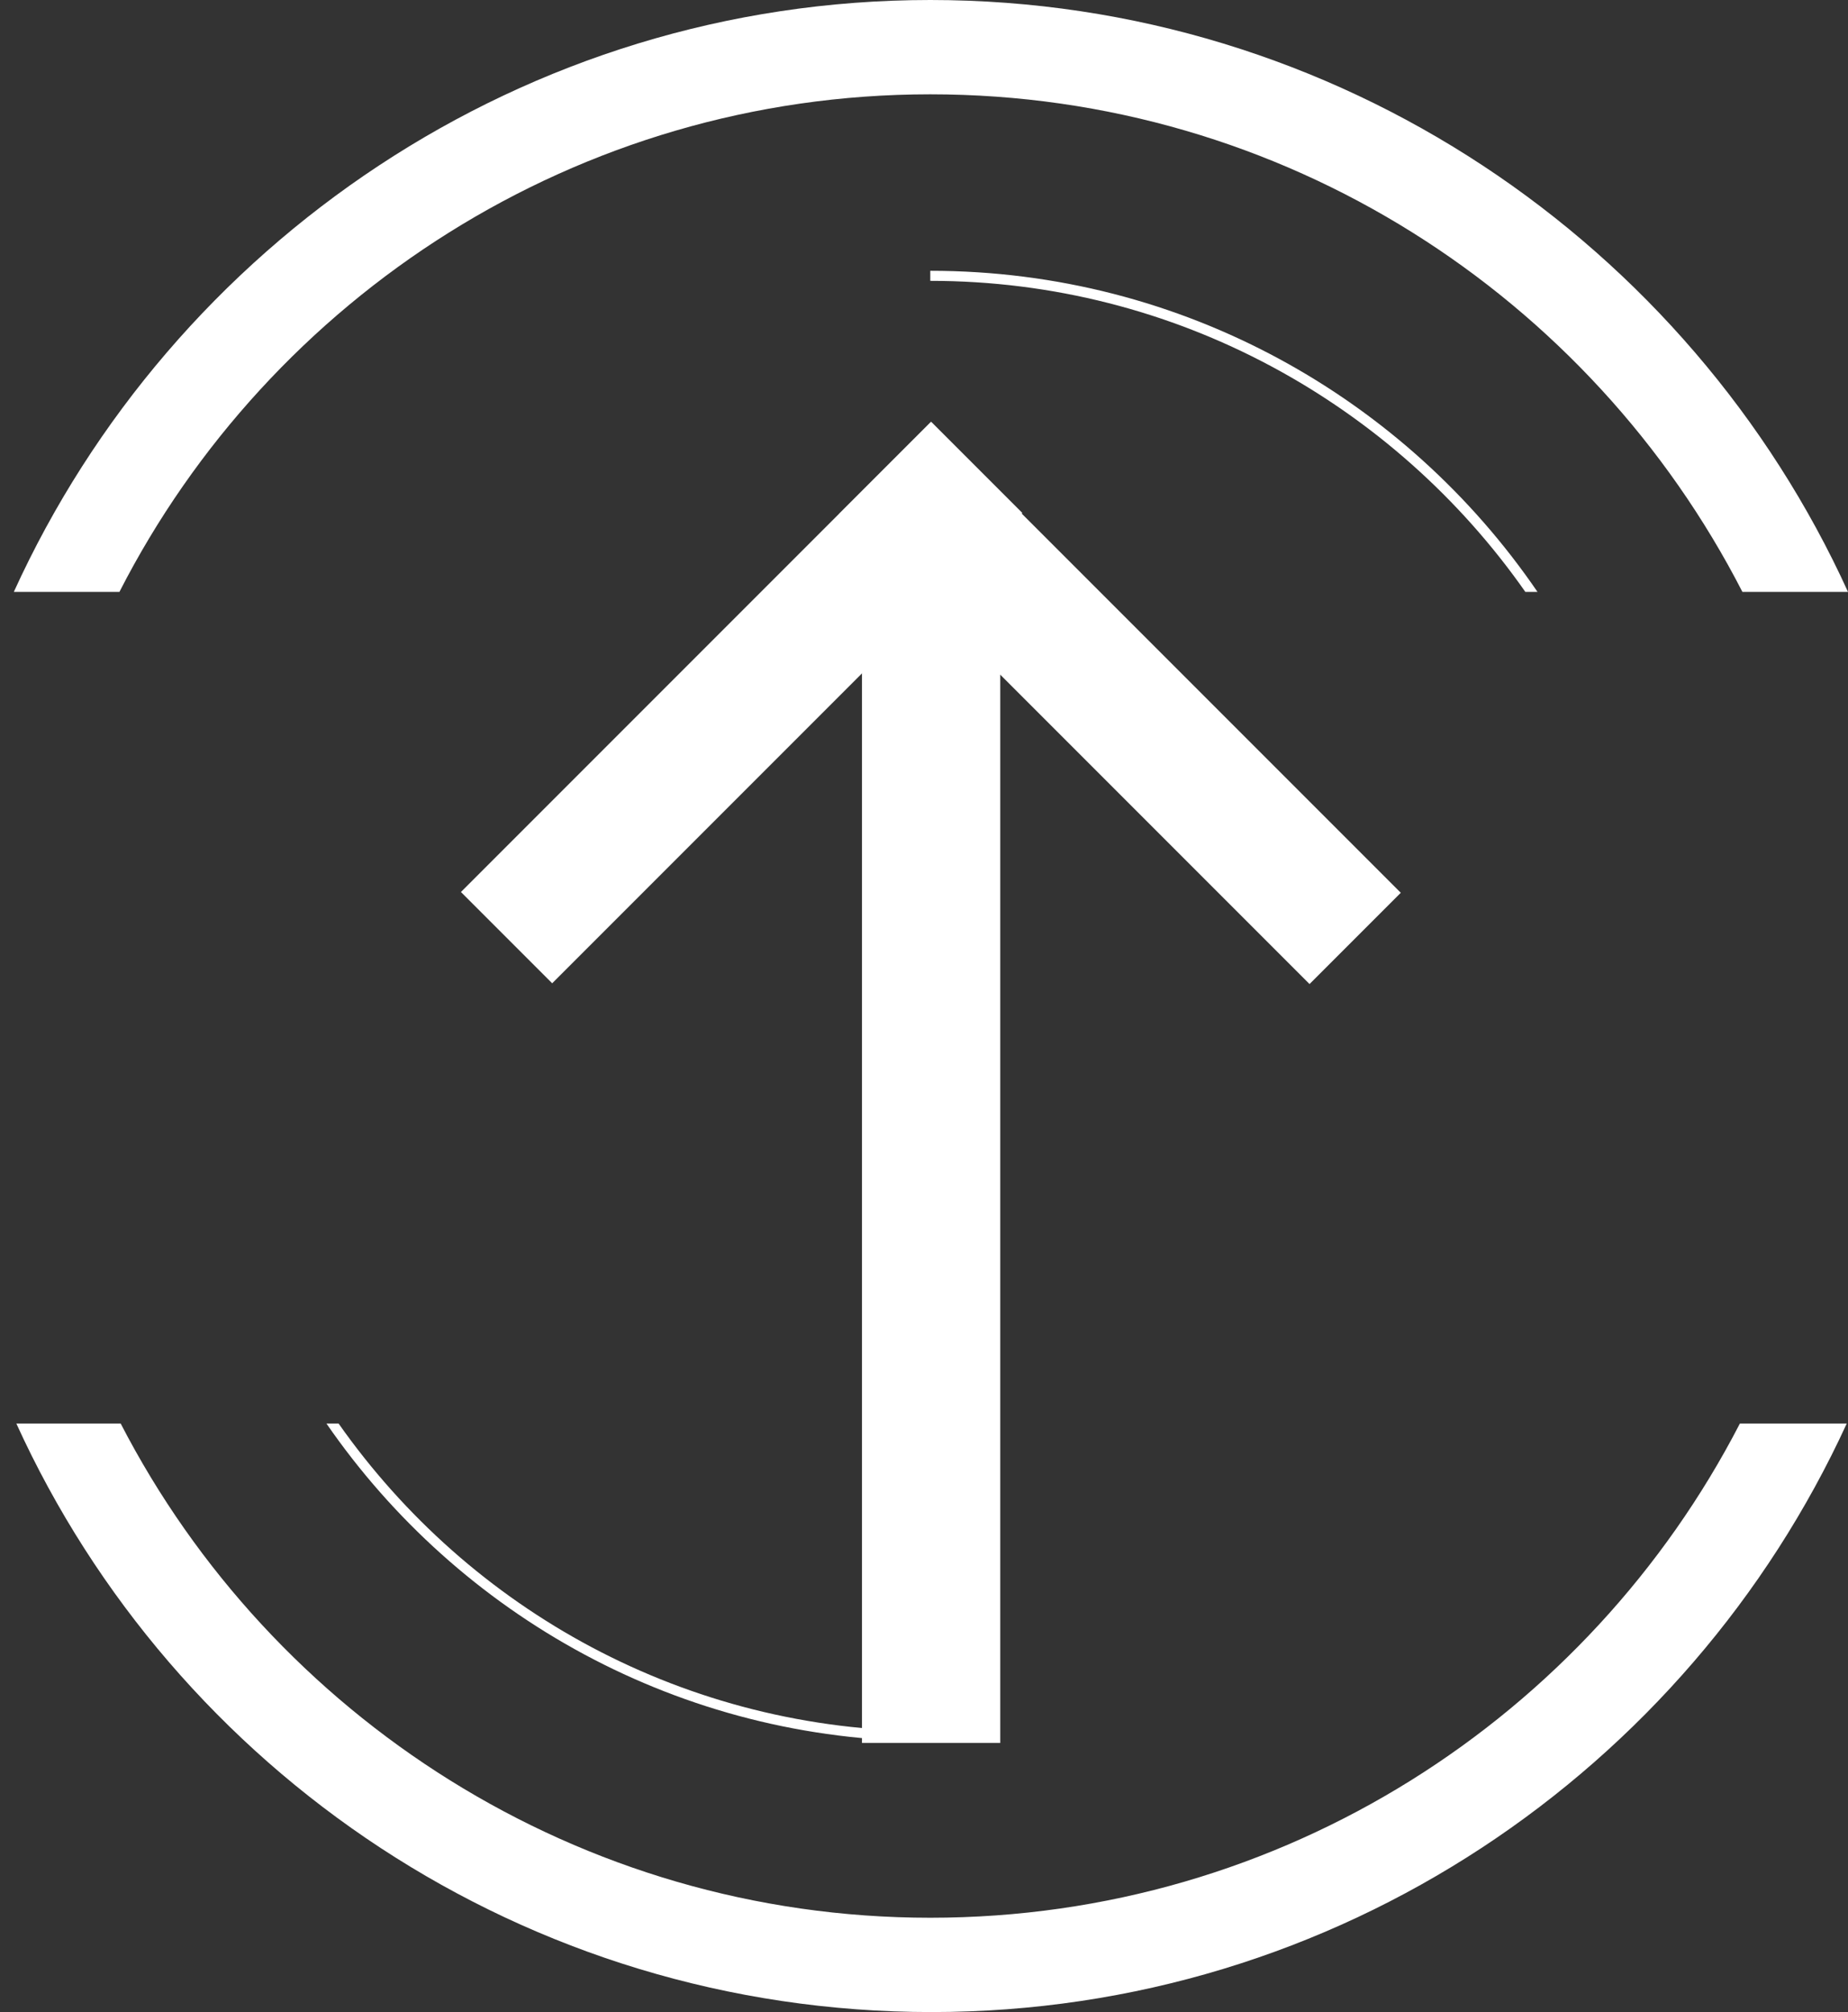
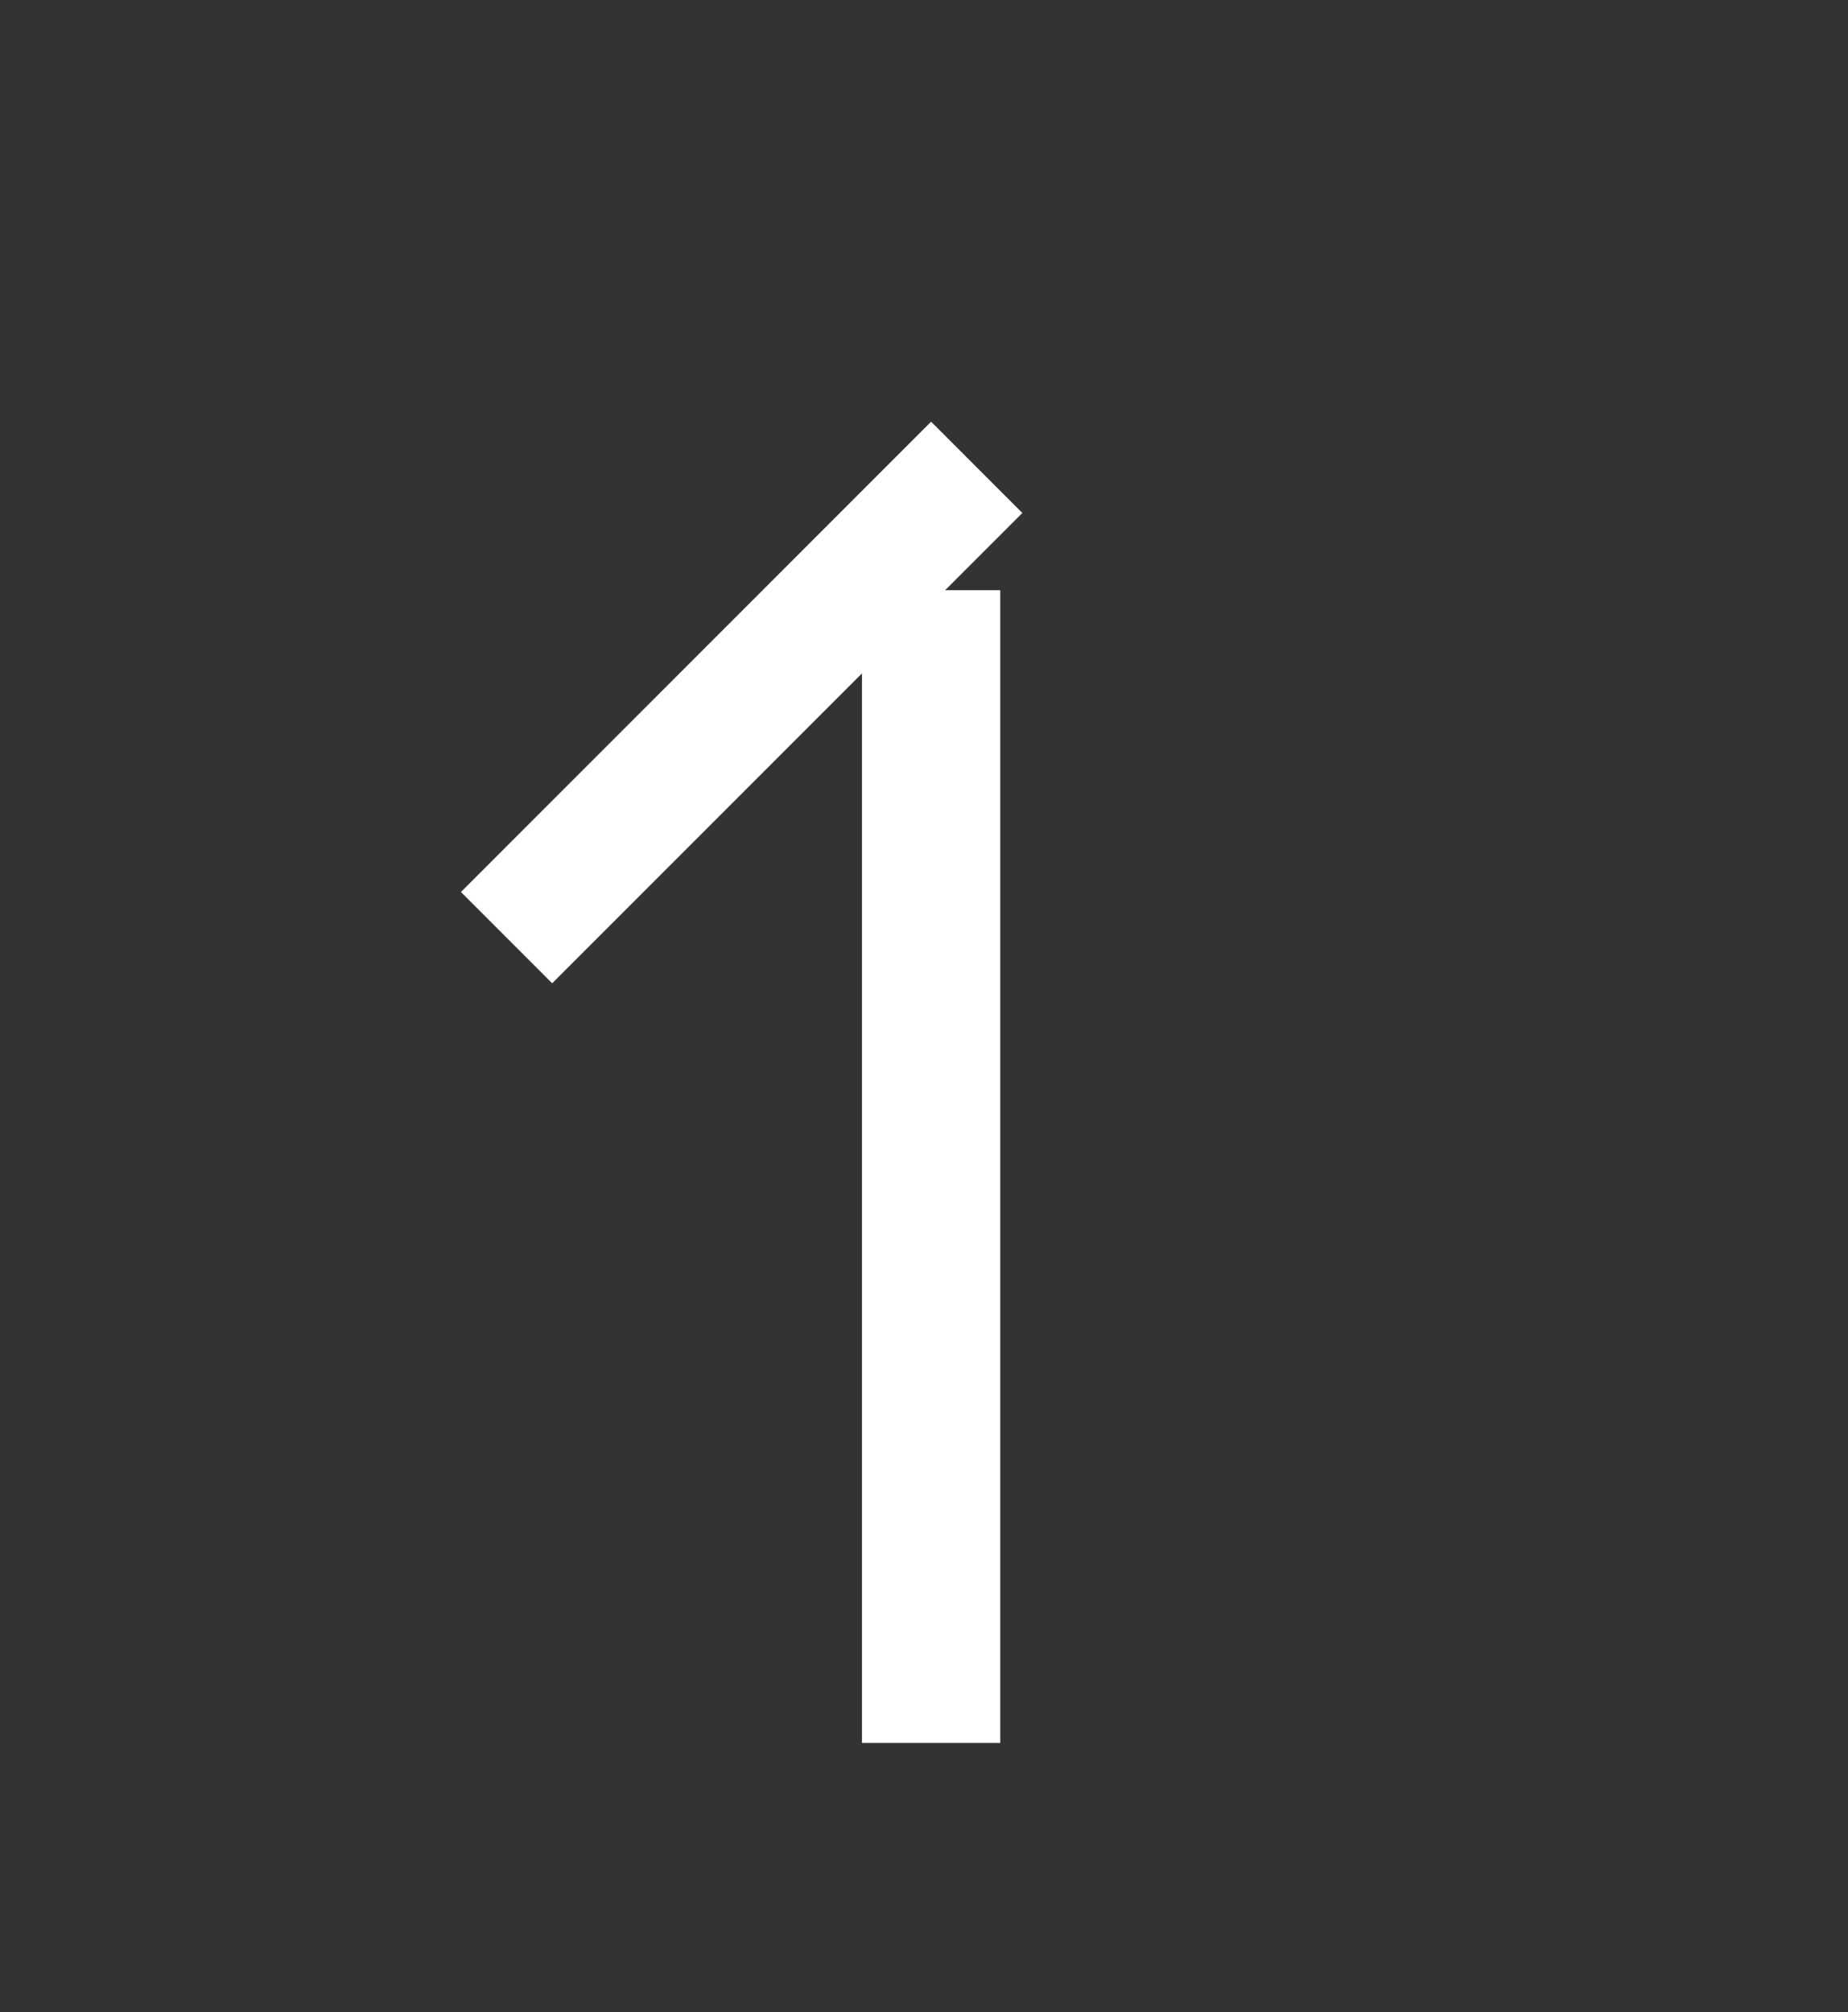
<svg xmlns="http://www.w3.org/2000/svg" version="1.1" id="Calque_1" x="0px" y="0px" viewBox="98 0 441 480" enable-background="new 98 0 441 480" xml:space="preserve">
  <rect x="98" y="0" width="441" height="480" fill="#333333" stroke="none" />
-   <path fill="#FFFFFF" d="M320,64.6V67c58.7,0,110.7,29.5,142,74.2h2.9C433.4,95.1,380.3,64.6,320,64.6z" />
-   <path fill="#FFFFFF" d="M320,413c-58.4,0-109.9-28.9-141.2-73.4h-2.9c31.6,45.8,84.4,75.8,144.2,75.8l0,0V413L320,413z" />
-   <path fill="#FFFFFF" d="M320,0c-97,0-180.9,58.2-218.7,141.2h25.2C162.4,71,235.6,22.5,320,22.5s157.6,48.2,193.8,118.7H539  C501.2,58.2,417.3,0,320,0z" />
-   <path fill="#FFFFFF" d="M513.2,339.6C477.1,409.5,404.2,457.5,320,457.5c-83.9,0-157.1-48-193.2-117.9h-24.9  C139.6,422.4,223.2,480,320.3,480c96.8,0,180.4-57.6,218.4-140.4H513.2L513.2,339.6z" />
  <rect x="303.7" y="140.8" fill="#FFFFFF" width="33" height="275" />
  <rect x="259.5" y="88.3" transform="matrix(-0.707 -0.707 0.707 -0.707 350.809 480.471)" fill="#FFFFFF" width="30.8" height="158.7" />
-   <rect x="349.9" y="88.4" transform="matrix(0.707 -0.707 0.707 0.707 -11.575 307.437)" fill="#FFFFFF" width="30.8" height="158.7" />
</svg>